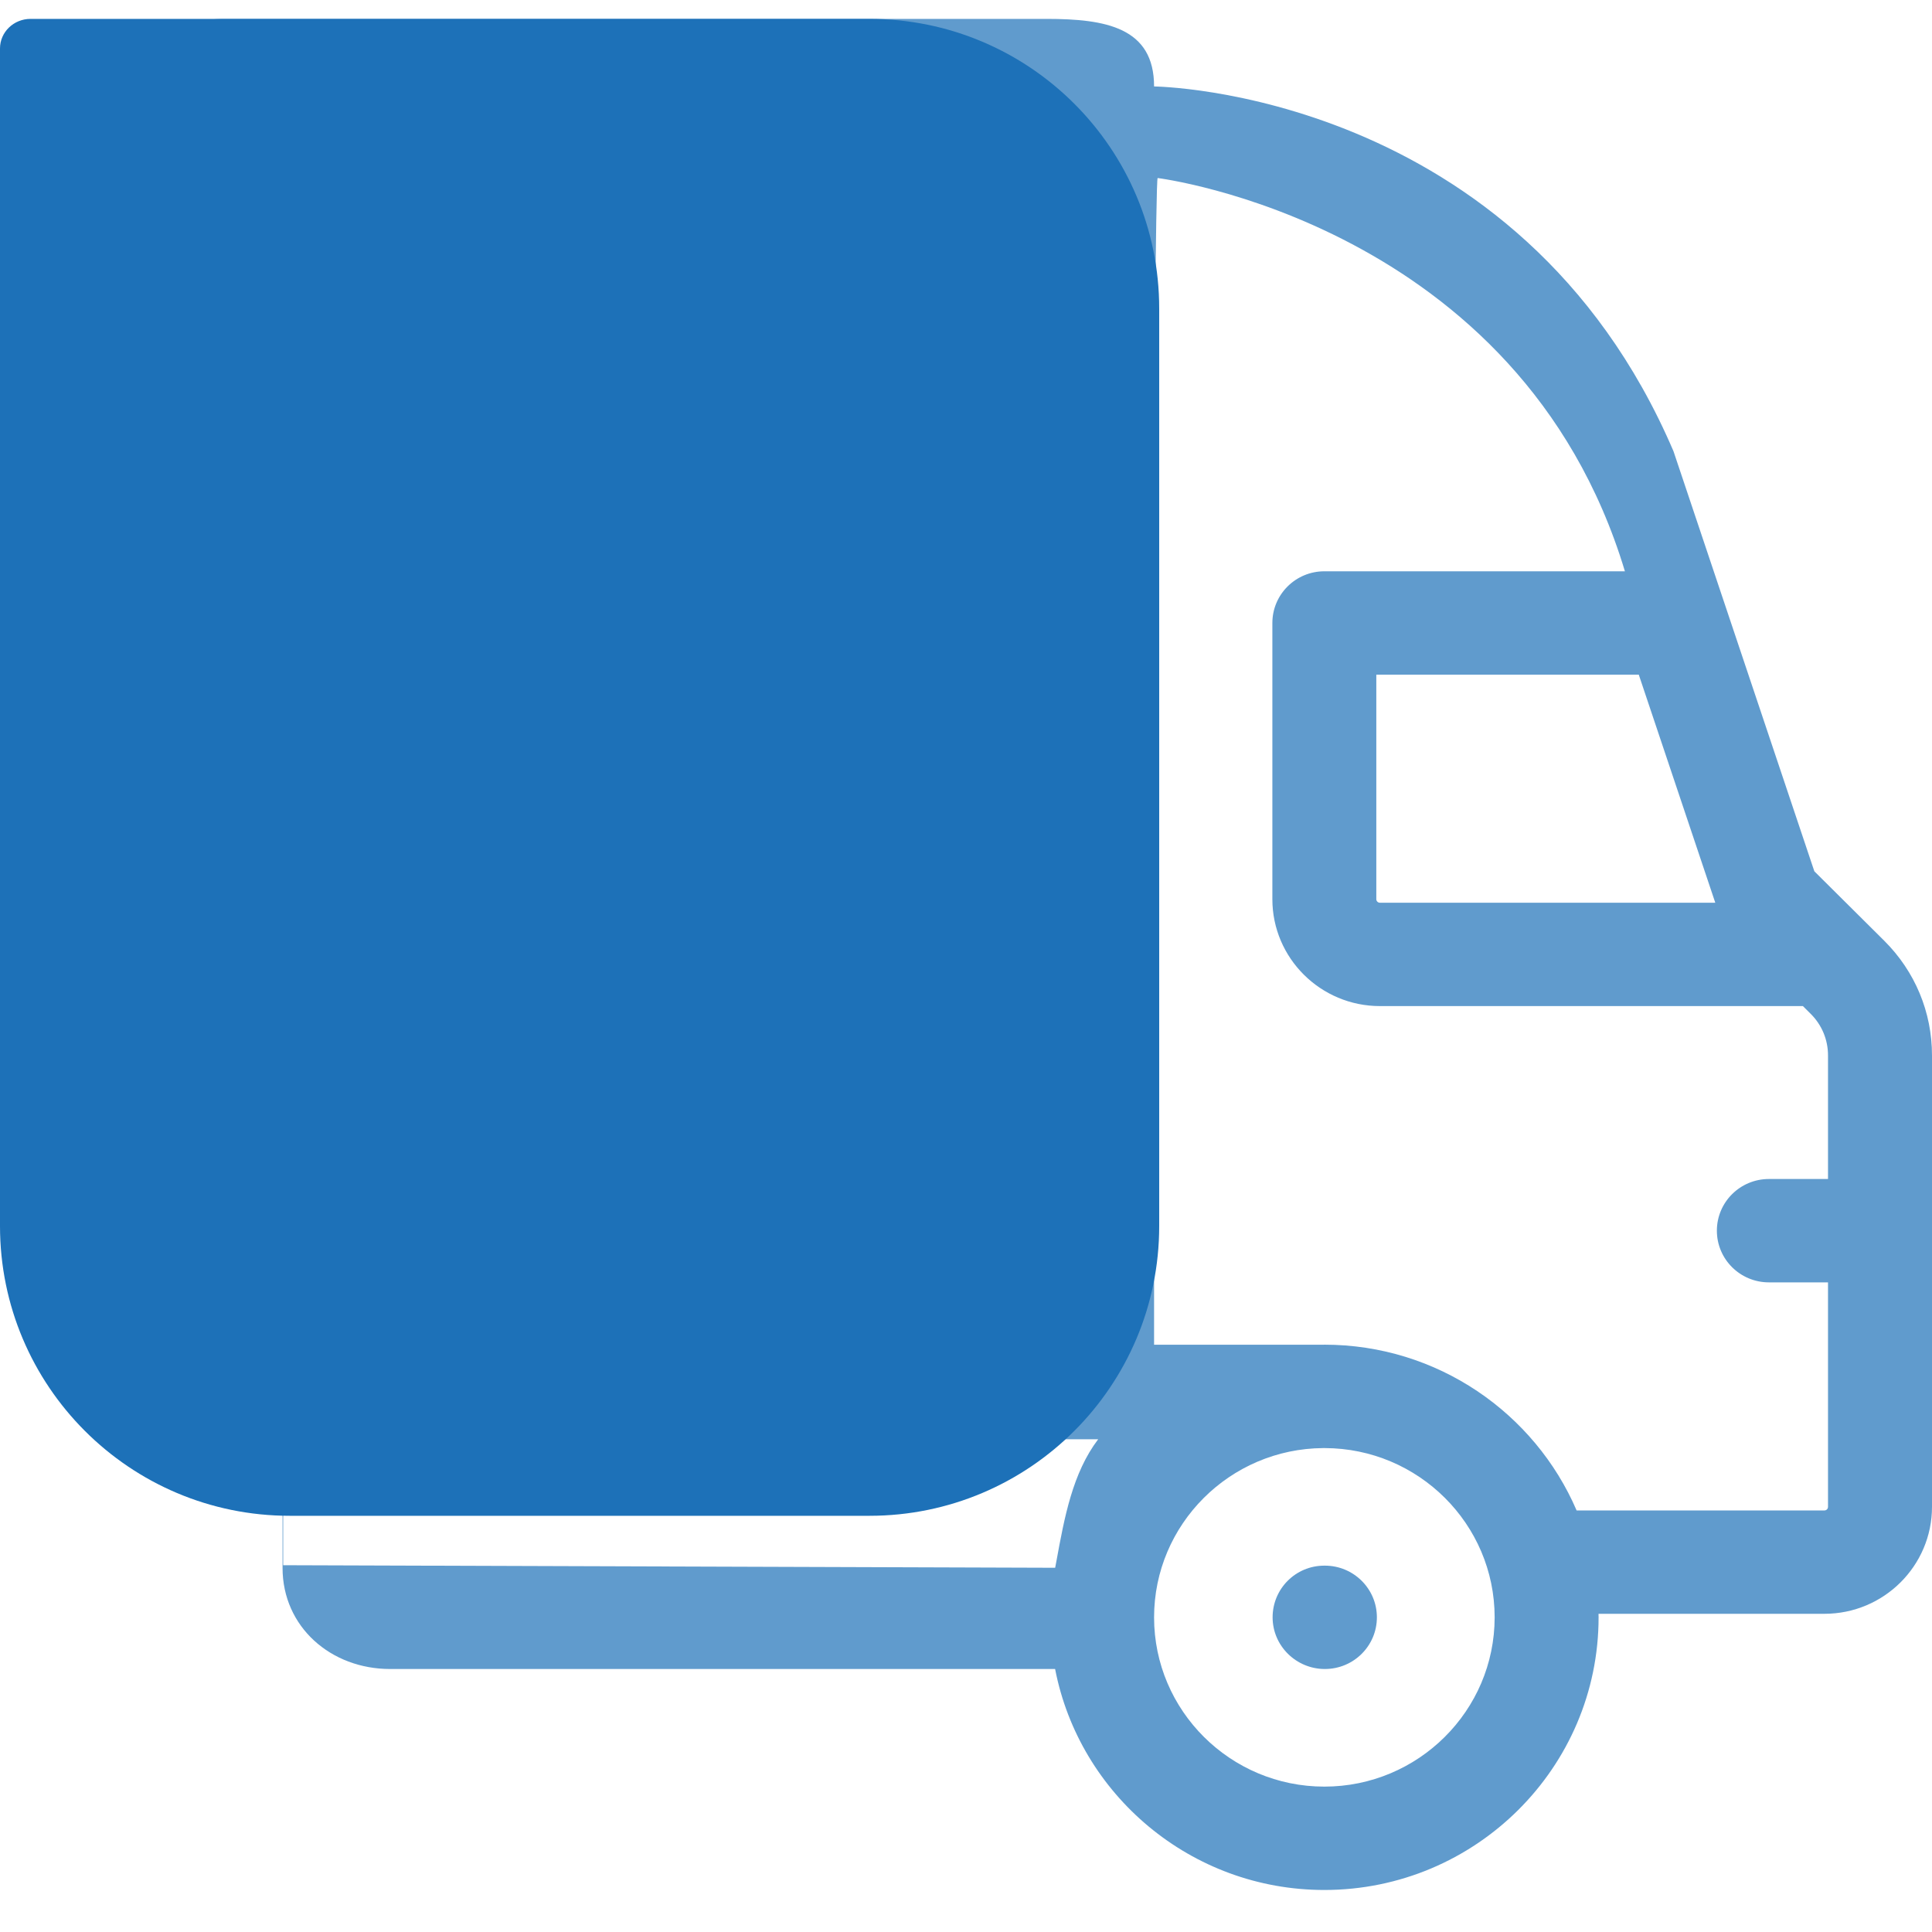
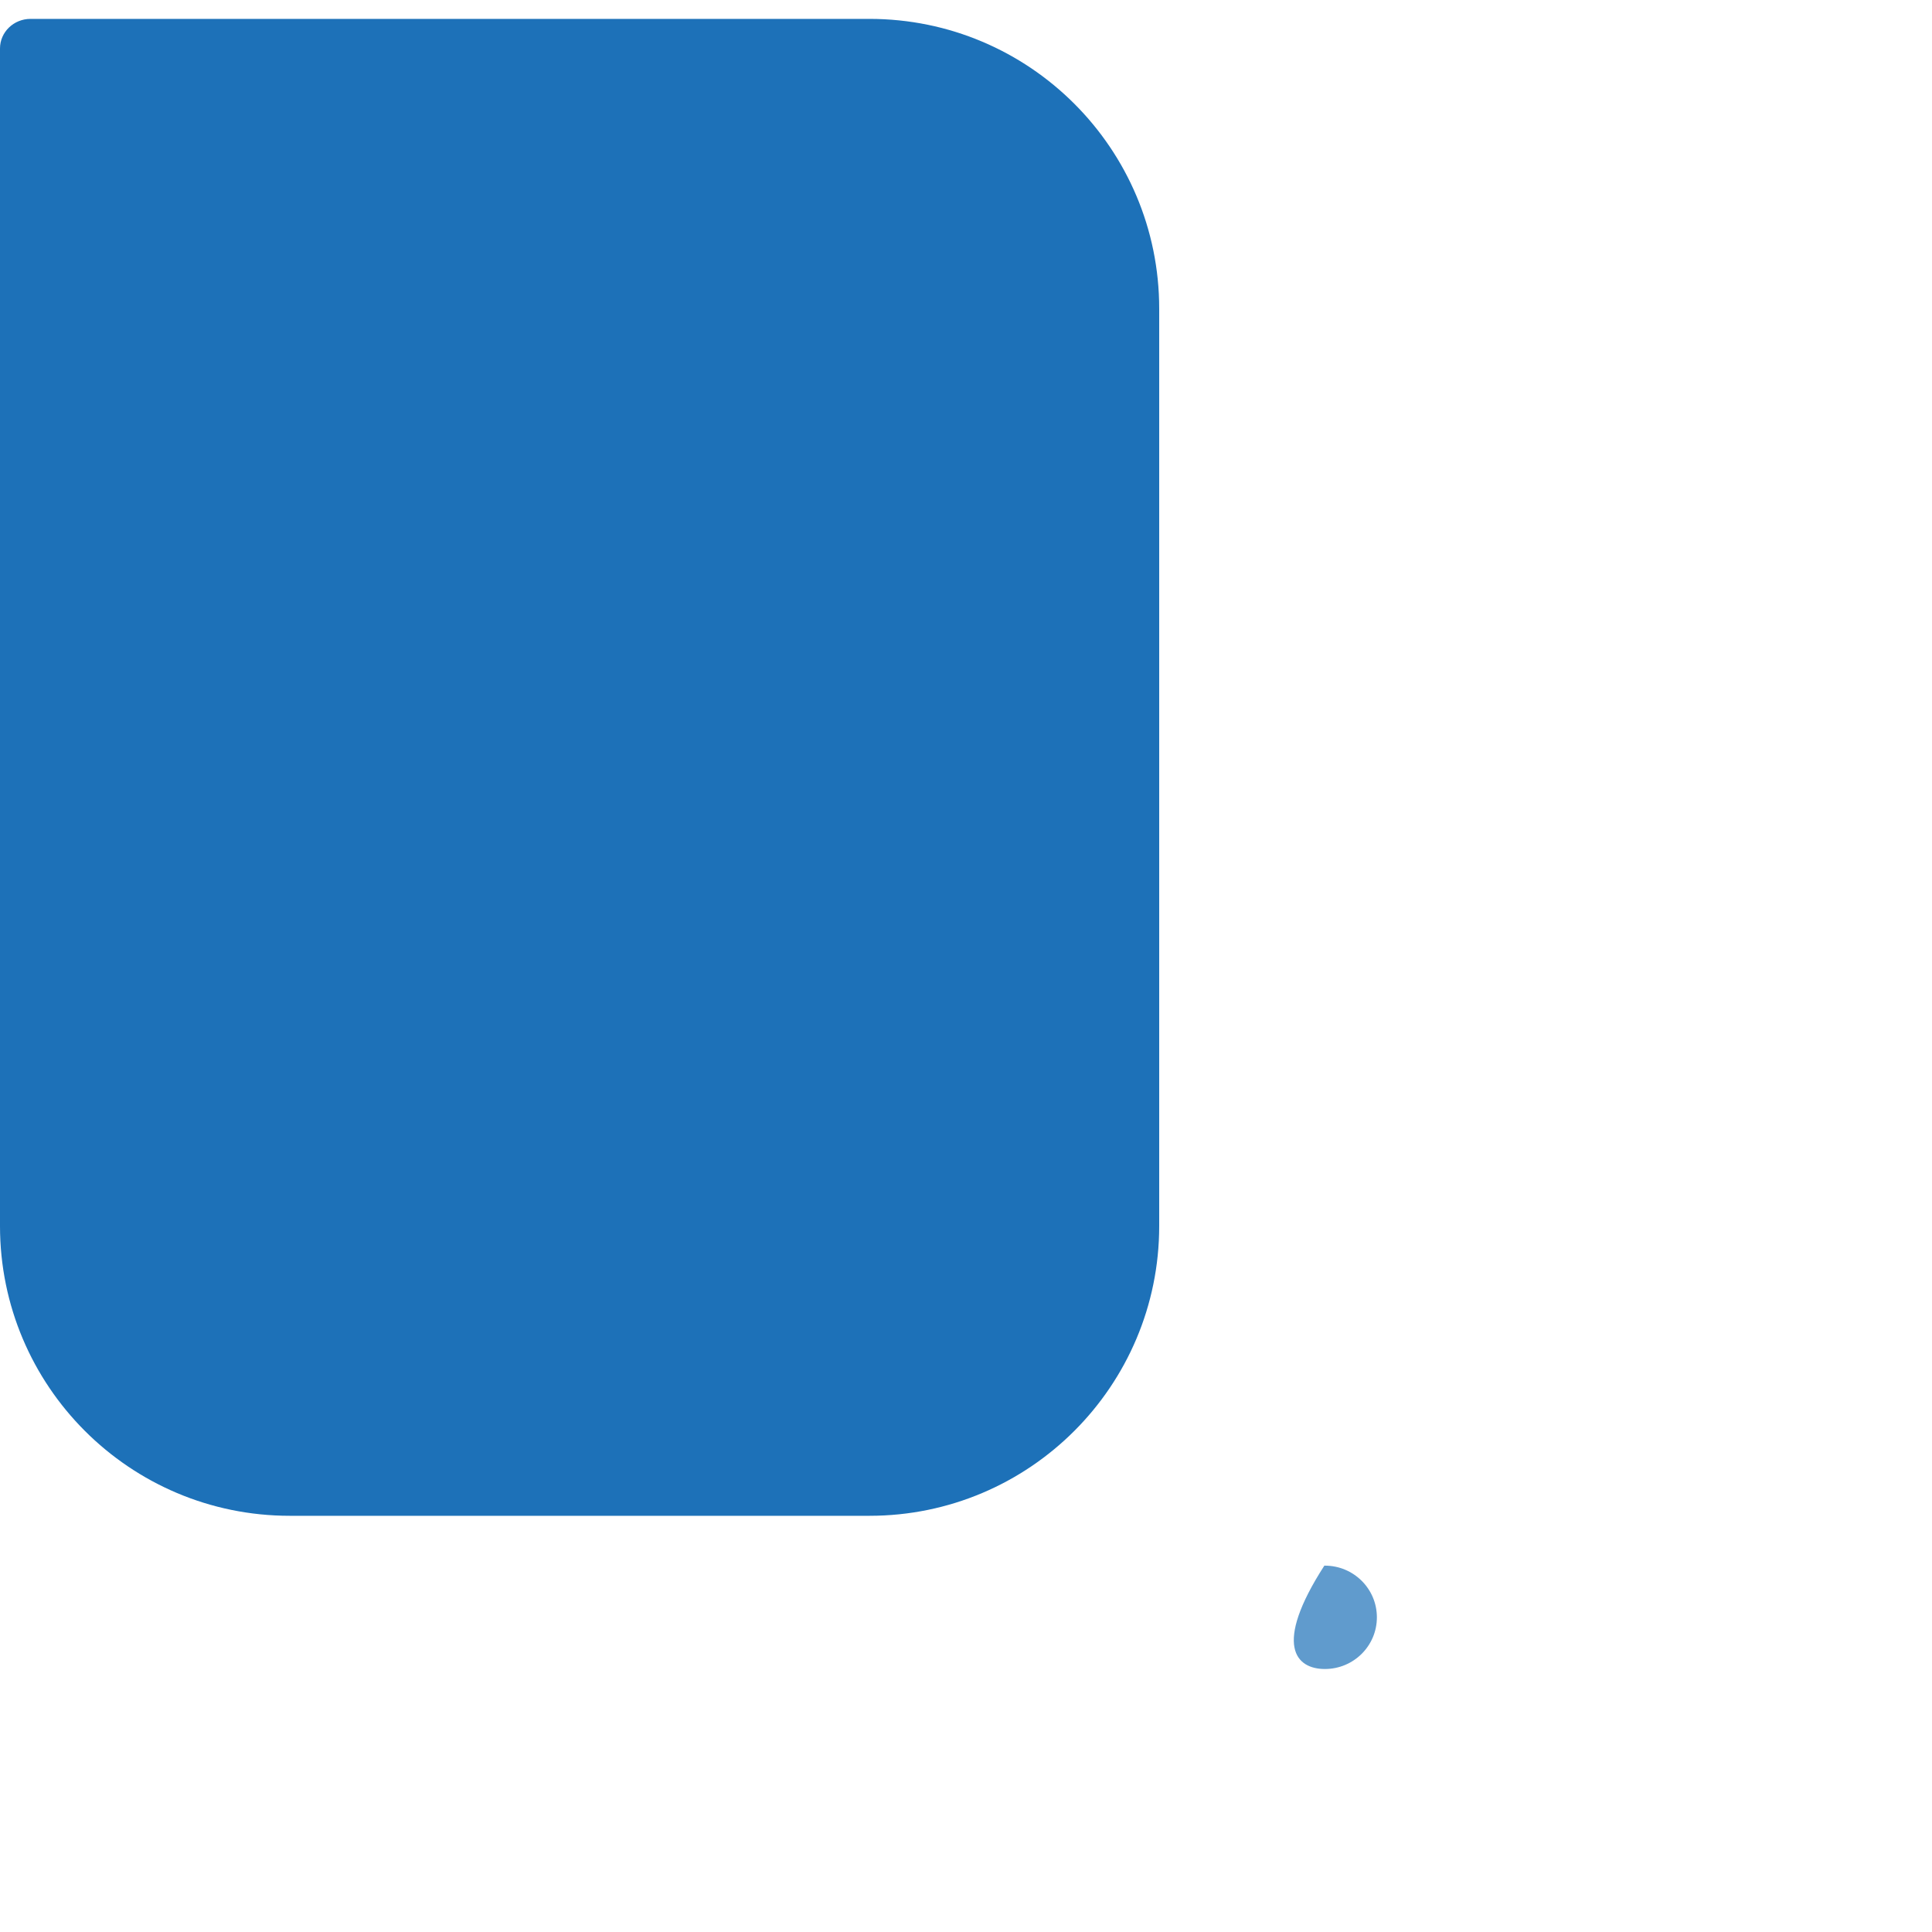
<svg xmlns="http://www.w3.org/2000/svg" width="40" height="40" viewBox="0 0 40 40" fill="none">
  <g opacity="0.7">
-     <path d="M27.43 32.415H27.419C26.824 32.415 26.348 32.894 26.348 33.485C26.348 34.076 26.836 34.555 27.43 34.555C28.025 34.555 28.507 34.076 28.507 33.485C28.507 32.894 28.025 32.415 27.43 32.415Z" fill="#1D71B8" />
-     <path fill-rule="evenodd" clip-rule="evenodd" d="M39.011 19.477L37.564 18.039L34.648 9.343C31.444 1.86 23.894 1.79 23.894 1.79C23.894 0.569 22.895 0.391 21.667 0.391H4.626C3.47 0.391 2.137 1.27 1.983 2.39V1.212C1.983 1.177 1.955 3.174 1.968 3.882V27.767C1.968 28.988 3.398 29.981 4.626 29.981H5.85V32.462C5.85 33.682 6.849 34.555 8.077 34.555C8.077 34.555 3.771 34.555 16.426 34.555L21.845 34.555C22.349 37.158 24.657 39.13 27.419 39.13C30.55 39.13 33.097 36.598 33.097 33.485C33.097 33.479 33.097 33.473 33.097 33.467L33.096 33.445C33.096 33.434 33.096 33.423 33.096 33.412H37.773C39.001 33.412 40 32.419 40 31.198V21.852C40 20.955 39.649 20.112 39.011 19.477ZM1.983 4.126V26.092C1.983 26.134 19.226 26.169 19.267 26.169H14.77C15.364 26.169 15.846 27.419 15.846 28.038C15.846 28.658 15.47 29.798 15.024 29.798C15.024 29.788 15.008 29.788 14.853 29.796H14.853H14.853H14.853H14.853C14.375 29.818 12.577 29.903 5.863 29.903V32.406L21.846 32.459L21.872 32.321C22.038 31.414 22.207 30.494 22.737 29.798H18.835C18.52 29.798 18.294 28.658 18.294 28.038C18.294 27.419 18.776 26.169 19.37 26.169H21.742C21.742 26.169 21.709 4.126 21.668 4.126H1.983ZM1.983 4.126C1.976 4.126 1.971 4.034 1.968 3.882V2.605C1.968 2.532 1.973 2.461 1.983 2.39V4.126ZM28.569 18.69H35.513L33.929 13.968H28.495V18.617C28.495 18.657 28.529 18.69 28.569 18.69ZM27.419 36.99C25.475 36.99 23.894 35.418 23.894 33.486C23.894 31.56 25.463 29.993 27.397 29.981H27.419C27.421 29.981 27.422 29.981 27.424 29.981L27.427 29.981C29.367 29.985 30.945 31.555 30.945 33.485C30.945 35.418 29.363 36.99 27.419 36.99ZM37.773 31.272C37.814 31.272 37.847 31.239 37.847 31.198V26.55H36.623C36.028 26.55 35.546 26.071 35.546 25.48C35.546 24.889 36.028 24.41 36.623 24.41H37.847V21.852C37.847 21.526 37.72 21.221 37.489 20.991L37.327 20.83H28.57C27.342 20.83 26.343 19.837 26.343 18.617V12.898C26.343 12.307 26.825 11.828 27.419 11.828H33.212H33.642C31.466 4.614 23.968 3.686 23.968 3.686C23.927 3.686 23.894 9.426 23.894 9.467V27.841H27.397C27.401 27.841 27.404 27.841 27.408 27.841C27.412 27.84 27.415 27.84 27.419 27.84C29.76 27.84 31.775 29.256 32.642 31.272H37.773Z" fill="#1D71B8" />
+     <path d="M27.43 32.415H27.419C26.348 34.076 26.836 34.555 27.43 34.555C28.025 34.555 28.507 34.076 28.507 33.485C28.507 32.894 28.025 32.415 27.43 32.415Z" fill="#1D71B8" />
  </g>
  <path d="M0 1.003C0 0.665 0.283 0.391 0.632 0.391H18C21.314 0.391 24 3.077 24 6.391V25.383C24 28.696 21.314 31.383 18 31.383H6C2.686 31.383 0 28.696 0 25.383V1.003Z" fill="#1D71B8" />
</svg>